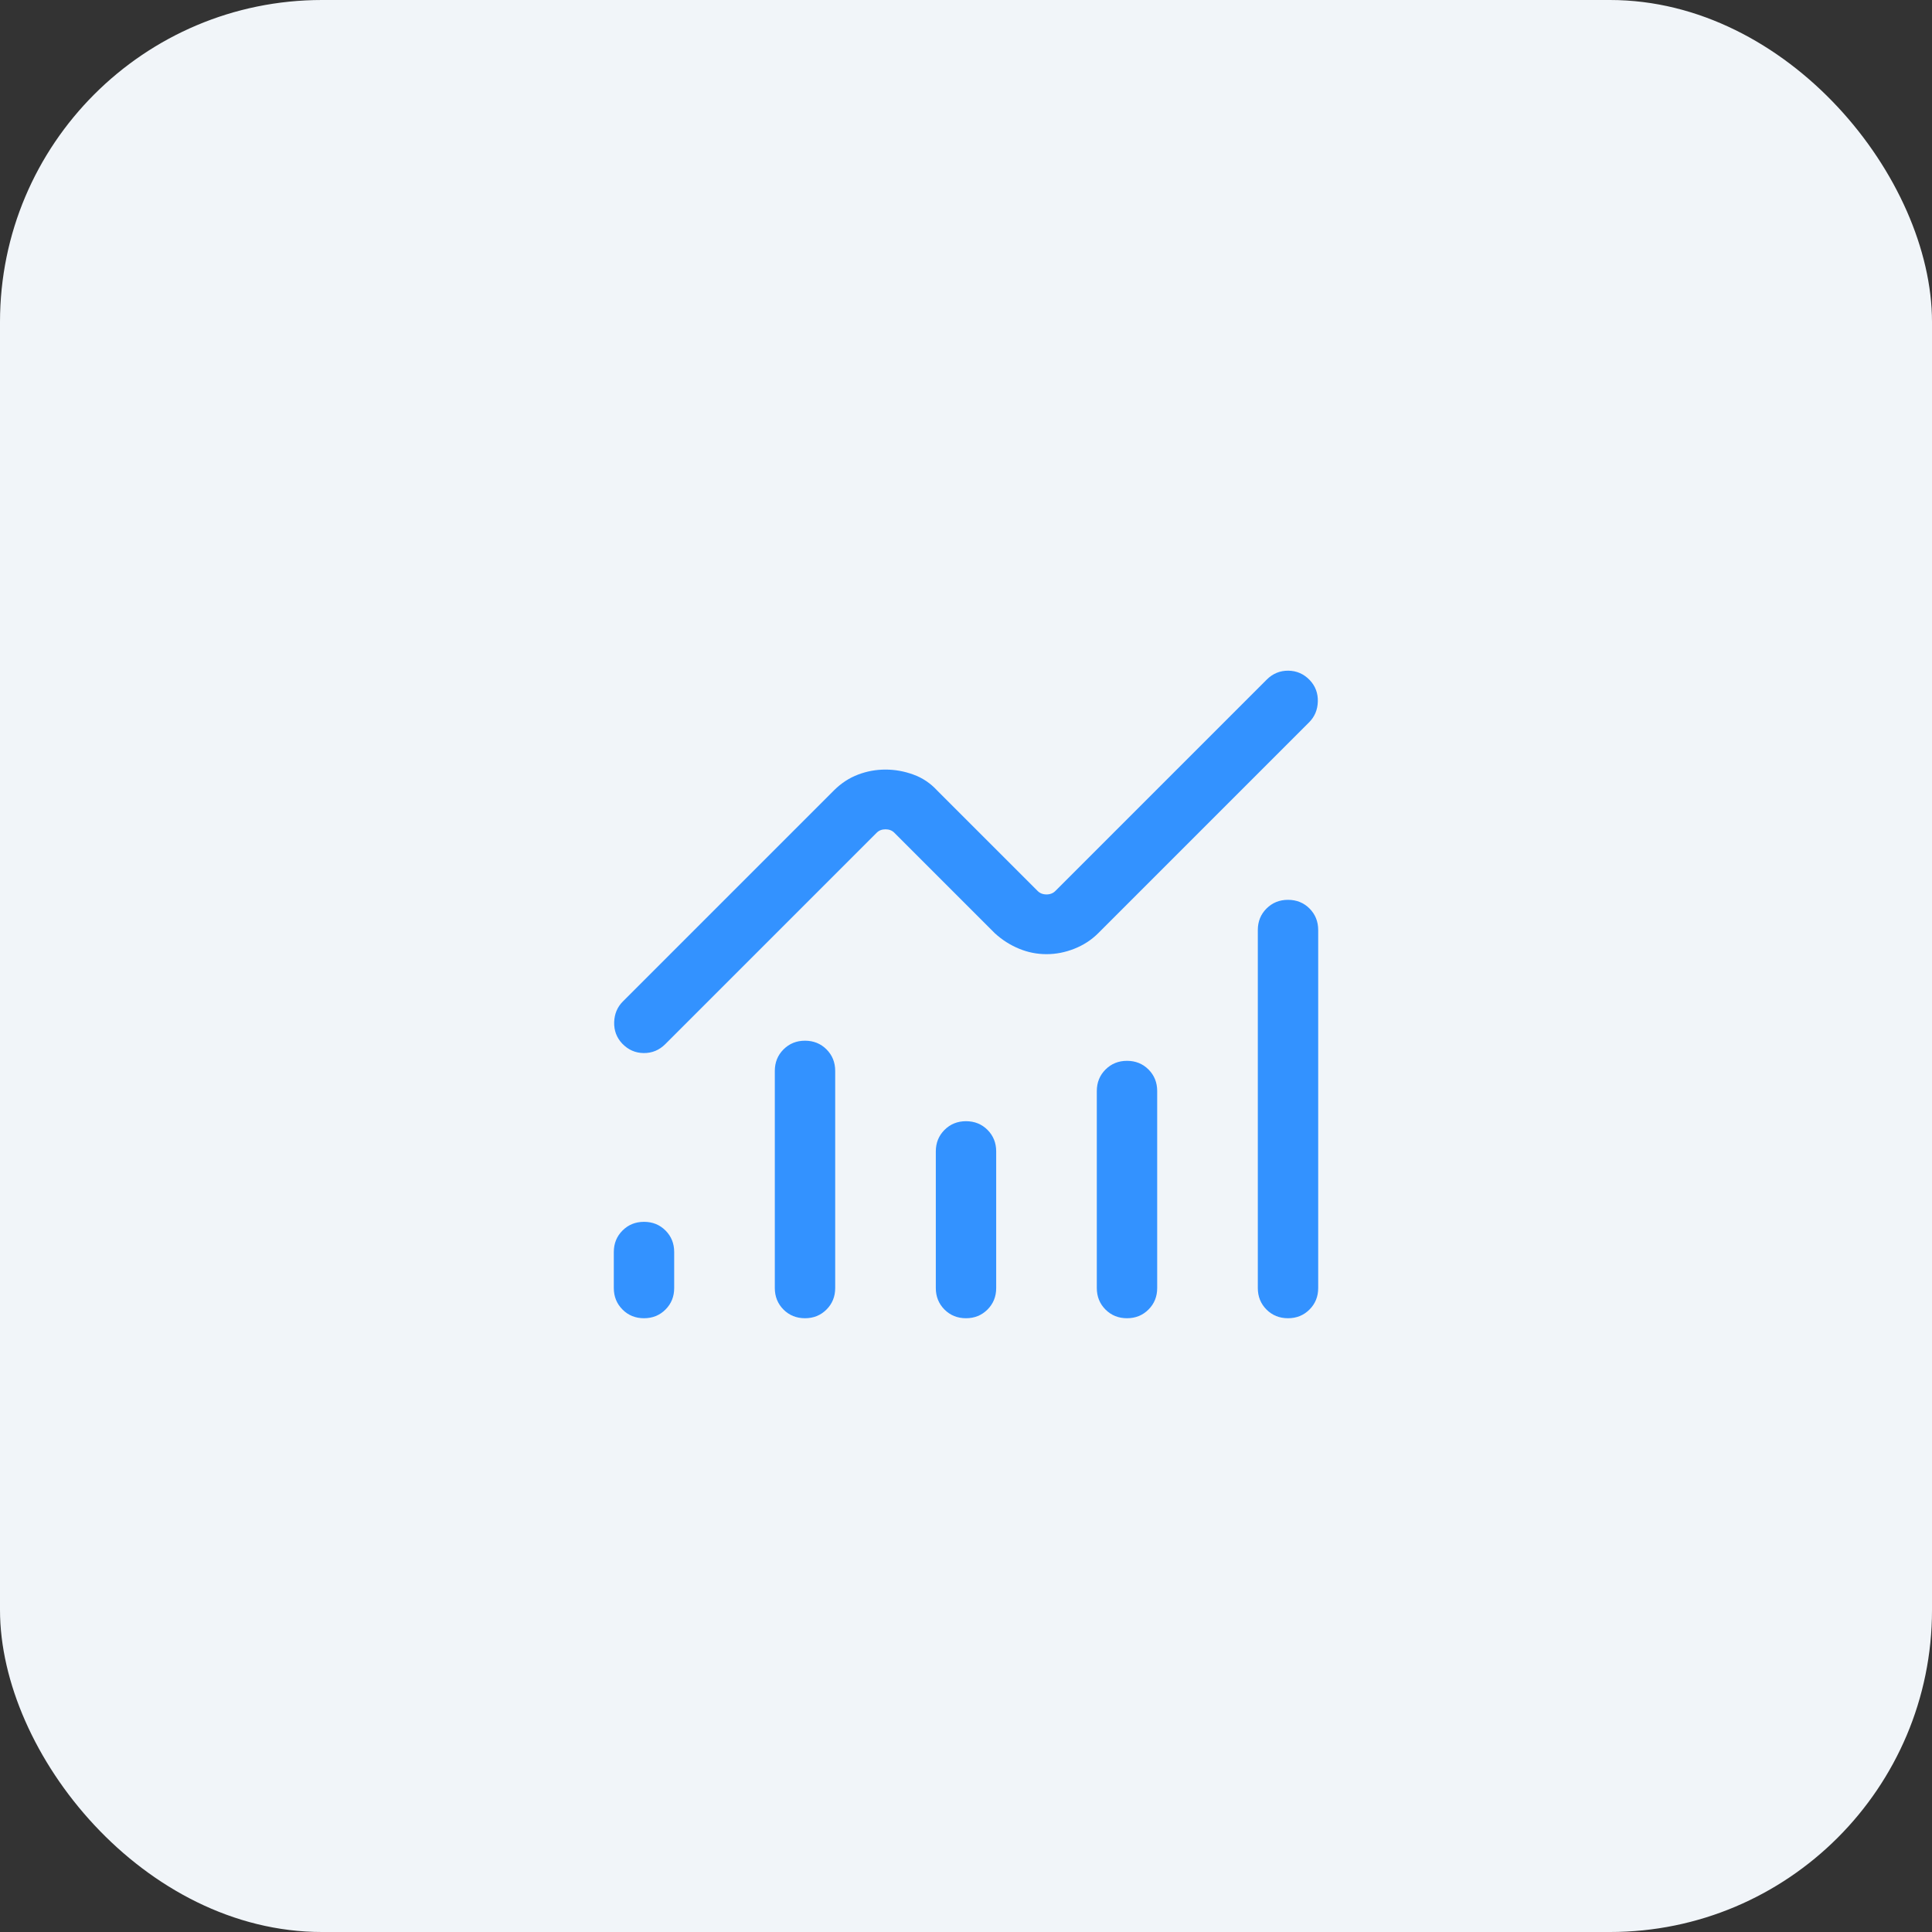
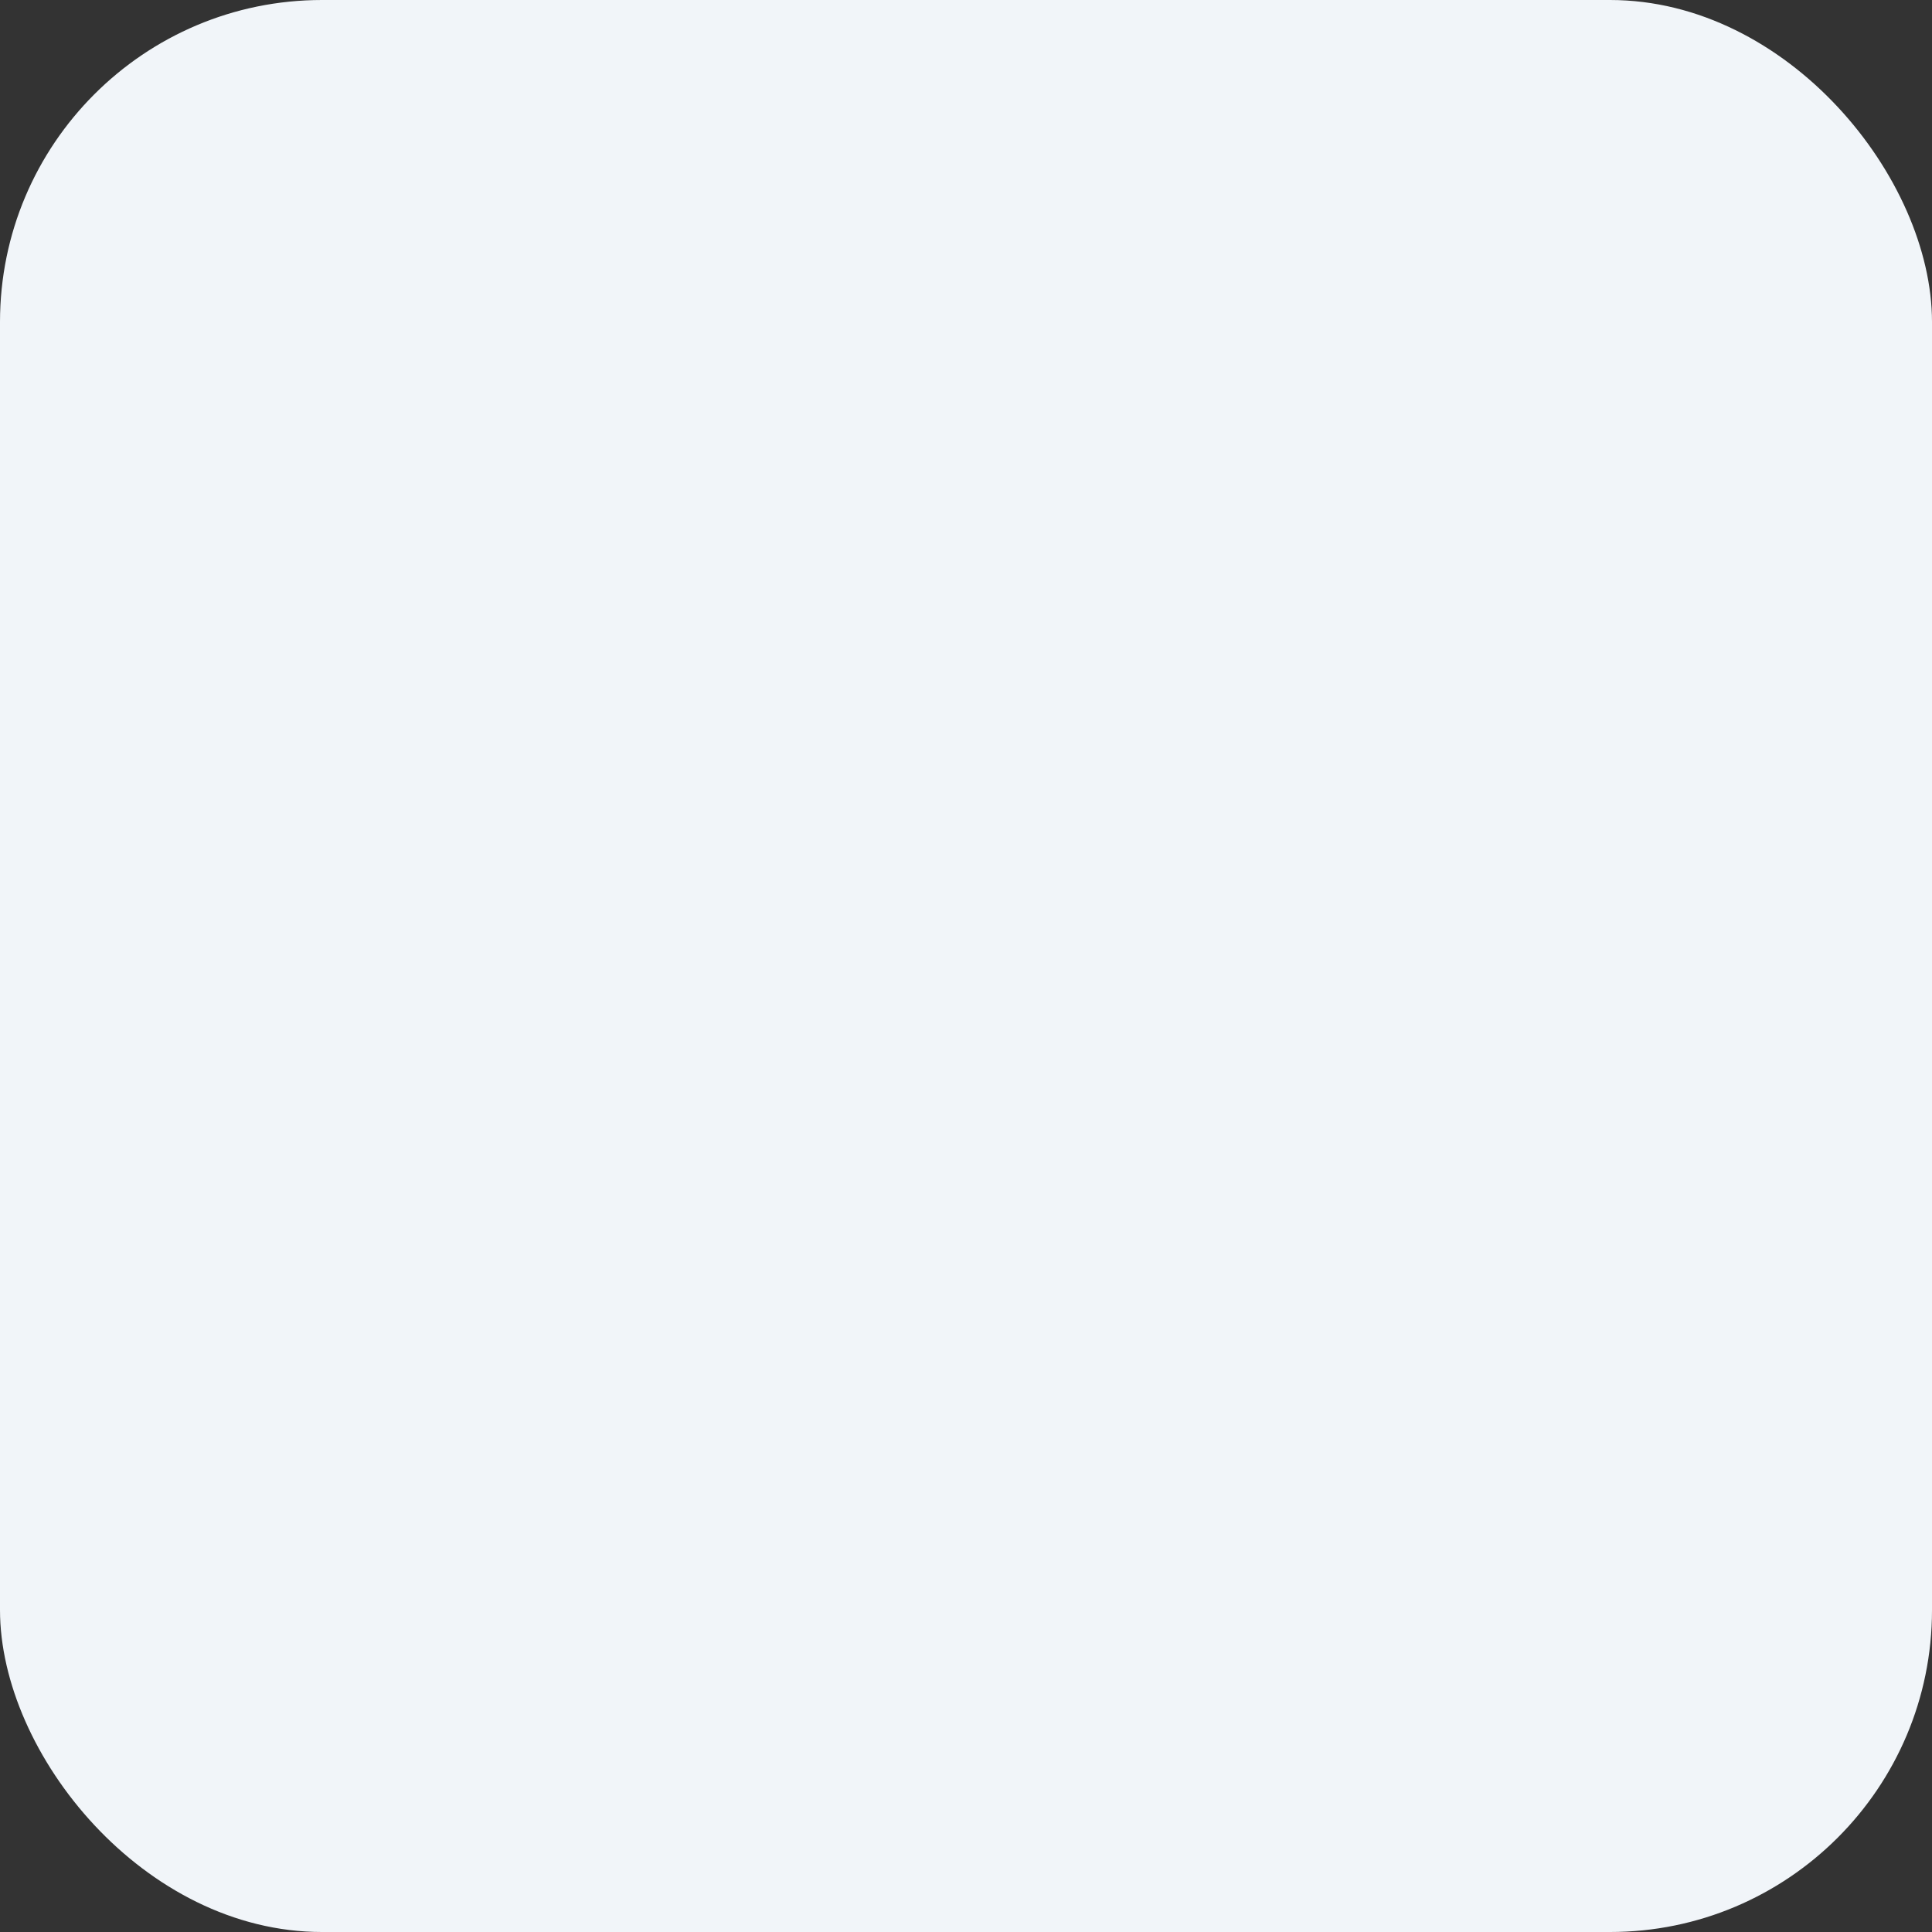
<svg xmlns="http://www.w3.org/2000/svg" width="48" height="48" viewBox="0 0 48 48" fill="none">
  <rect x="0" y="0" width="48" height="48" fill="#333333" stroke="none" />
  <rect y="0" width="48" height="48" rx="8" fill="#F1F5F9" />
  <mask id="mask0_5081_9908" style="mask-type:alpha" maskUnits="userSpaceOnUse" x="12" y="12" width="24" height="25">
    <rect x="12" y="12.001" width="24" height="24" fill="#D9D9D9" />
  </mask>
  <g mask="url(#mask0_5081_9908)">
-     <path d="M16 32.751C15.787 32.751 15.609 32.679 15.466 32.535C15.322 32.391 15.25 32.213 15.25 32.001V31.106C15.25 30.894 15.322 30.716 15.466 30.572C15.61 30.428 15.788 30.356 16 30.356C16.213 30.356 16.391 30.428 16.535 30.572C16.678 30.716 16.75 30.894 16.75 31.106V32.001C16.75 32.213 16.678 32.391 16.534 32.535C16.39 32.679 16.212 32.751 16 32.751ZM20 32.751C19.787 32.751 19.609 32.679 19.465 32.535C19.322 32.391 19.25 32.213 19.25 32.001V26.606C19.25 26.394 19.322 26.216 19.466 26.072C19.61 25.928 19.788 25.856 20 25.856C20.213 25.856 20.391 25.928 20.535 26.072C20.678 26.216 20.75 26.394 20.75 26.606V32.001C20.75 32.213 20.678 32.391 20.534 32.535C20.39 32.679 20.212 32.751 20 32.751ZM24 32.751C23.787 32.751 23.609 32.679 23.465 32.535C23.322 32.391 23.25 32.213 23.25 32.001V28.606C23.25 28.394 23.322 28.216 23.466 28.072C23.61 27.928 23.788 27.856 24 27.856C24.213 27.856 24.391 27.928 24.535 28.072C24.678 28.216 24.75 28.394 24.75 28.606V32.001C24.75 32.213 24.678 32.391 24.534 32.535C24.39 32.679 24.212 32.751 24 32.751ZM28 32.751C27.787 32.751 27.609 32.679 27.465 32.535C27.322 32.391 27.25 32.213 27.25 32.001V27.106C27.25 26.894 27.322 26.716 27.466 26.572C27.61 26.428 27.788 26.356 28 26.356C28.213 26.356 28.391 26.428 28.535 26.572C28.678 26.716 28.75 26.894 28.75 27.106V32.001C28.75 32.213 28.678 32.391 28.534 32.535C28.39 32.679 28.212 32.751 28 32.751ZM32 32.751C31.787 32.751 31.609 32.679 31.465 32.535C31.322 32.391 31.25 32.213 31.25 32.001V23.106C31.25 22.894 31.322 22.716 31.466 22.572C31.61 22.428 31.788 22.356 32 22.356C32.213 22.356 32.391 22.428 32.535 22.572C32.678 22.716 32.75 22.894 32.75 23.106V32.001C32.75 32.213 32.678 32.391 32.534 32.535C32.39 32.679 32.212 32.751 32 32.751ZM26 23.706C25.765 23.706 25.538 23.661 25.32 23.571C25.101 23.481 24.9 23.354 24.719 23.189L22.221 20.691C22.164 20.633 22.09 20.604 22 20.604C21.91 20.604 21.836 20.633 21.779 20.691L16.527 25.943C16.378 26.091 16.2 26.165 15.992 26.163C15.785 26.161 15.606 26.082 15.458 25.927C15.319 25.779 15.253 25.602 15.259 25.396C15.265 25.191 15.337 25.02 15.473 24.883L20.719 19.637C20.9 19.457 21.101 19.326 21.32 19.244C21.538 19.161 21.765 19.12 22 19.12C22.235 19.12 22.465 19.161 22.692 19.244C22.918 19.326 23.115 19.457 23.281 19.637L25.779 22.135C25.836 22.193 25.91 22.222 26 22.222C26.09 22.222 26.164 22.193 26.221 22.135L31.473 16.883C31.622 16.735 31.8 16.661 32.008 16.663C32.215 16.665 32.394 16.744 32.542 16.898C32.681 17.047 32.747 17.224 32.741 17.43C32.735 17.635 32.663 17.806 32.527 17.943L27.281 23.189C27.115 23.354 26.918 23.481 26.692 23.571C26.465 23.661 26.235 23.706 26 23.706Z" fill="#3392FF" />
-   </g>
+     </g>
</svg>